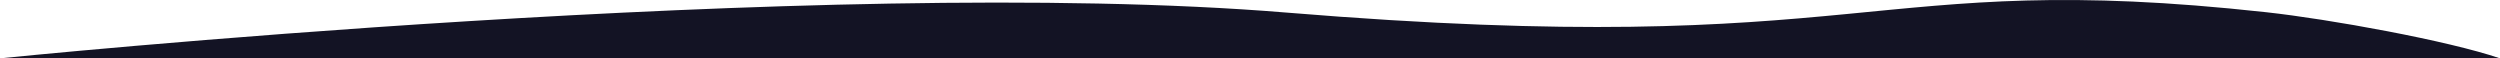
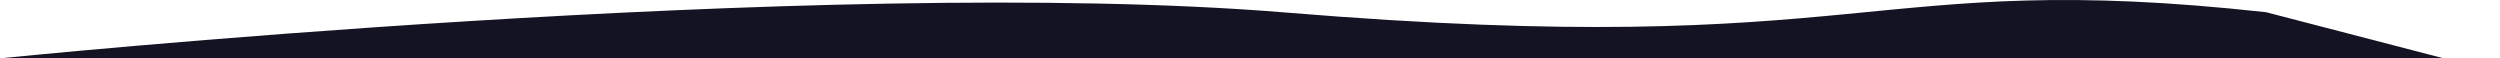
<svg xmlns="http://www.w3.org/2000/svg" viewBox="0 0 1966.41 45.89">
  <defs>
    <style>.cls-1{fill:#131324;}</style>
  </defs>
  <title>2Ресурс 170</title>
  <g id="Слой_2" data-name="Слой 2">
    <g id="Слой_1-2" data-name="Слой 1">
-       <path class="cls-1" d="M1921.16,45.64,0,45.89s647.37-66.1,1011.83-36C1474.57,48,1466.65-25,1782.39,9.6c50,5.48,143,22.32,184,36.29Z" />
+       <path class="cls-1" d="M1921.16,45.64,0,45.89s647.37-66.1,1011.83-36C1474.57,48,1466.65-25,1782.39,9.6Z" />
    </g>
  </g>
</svg>